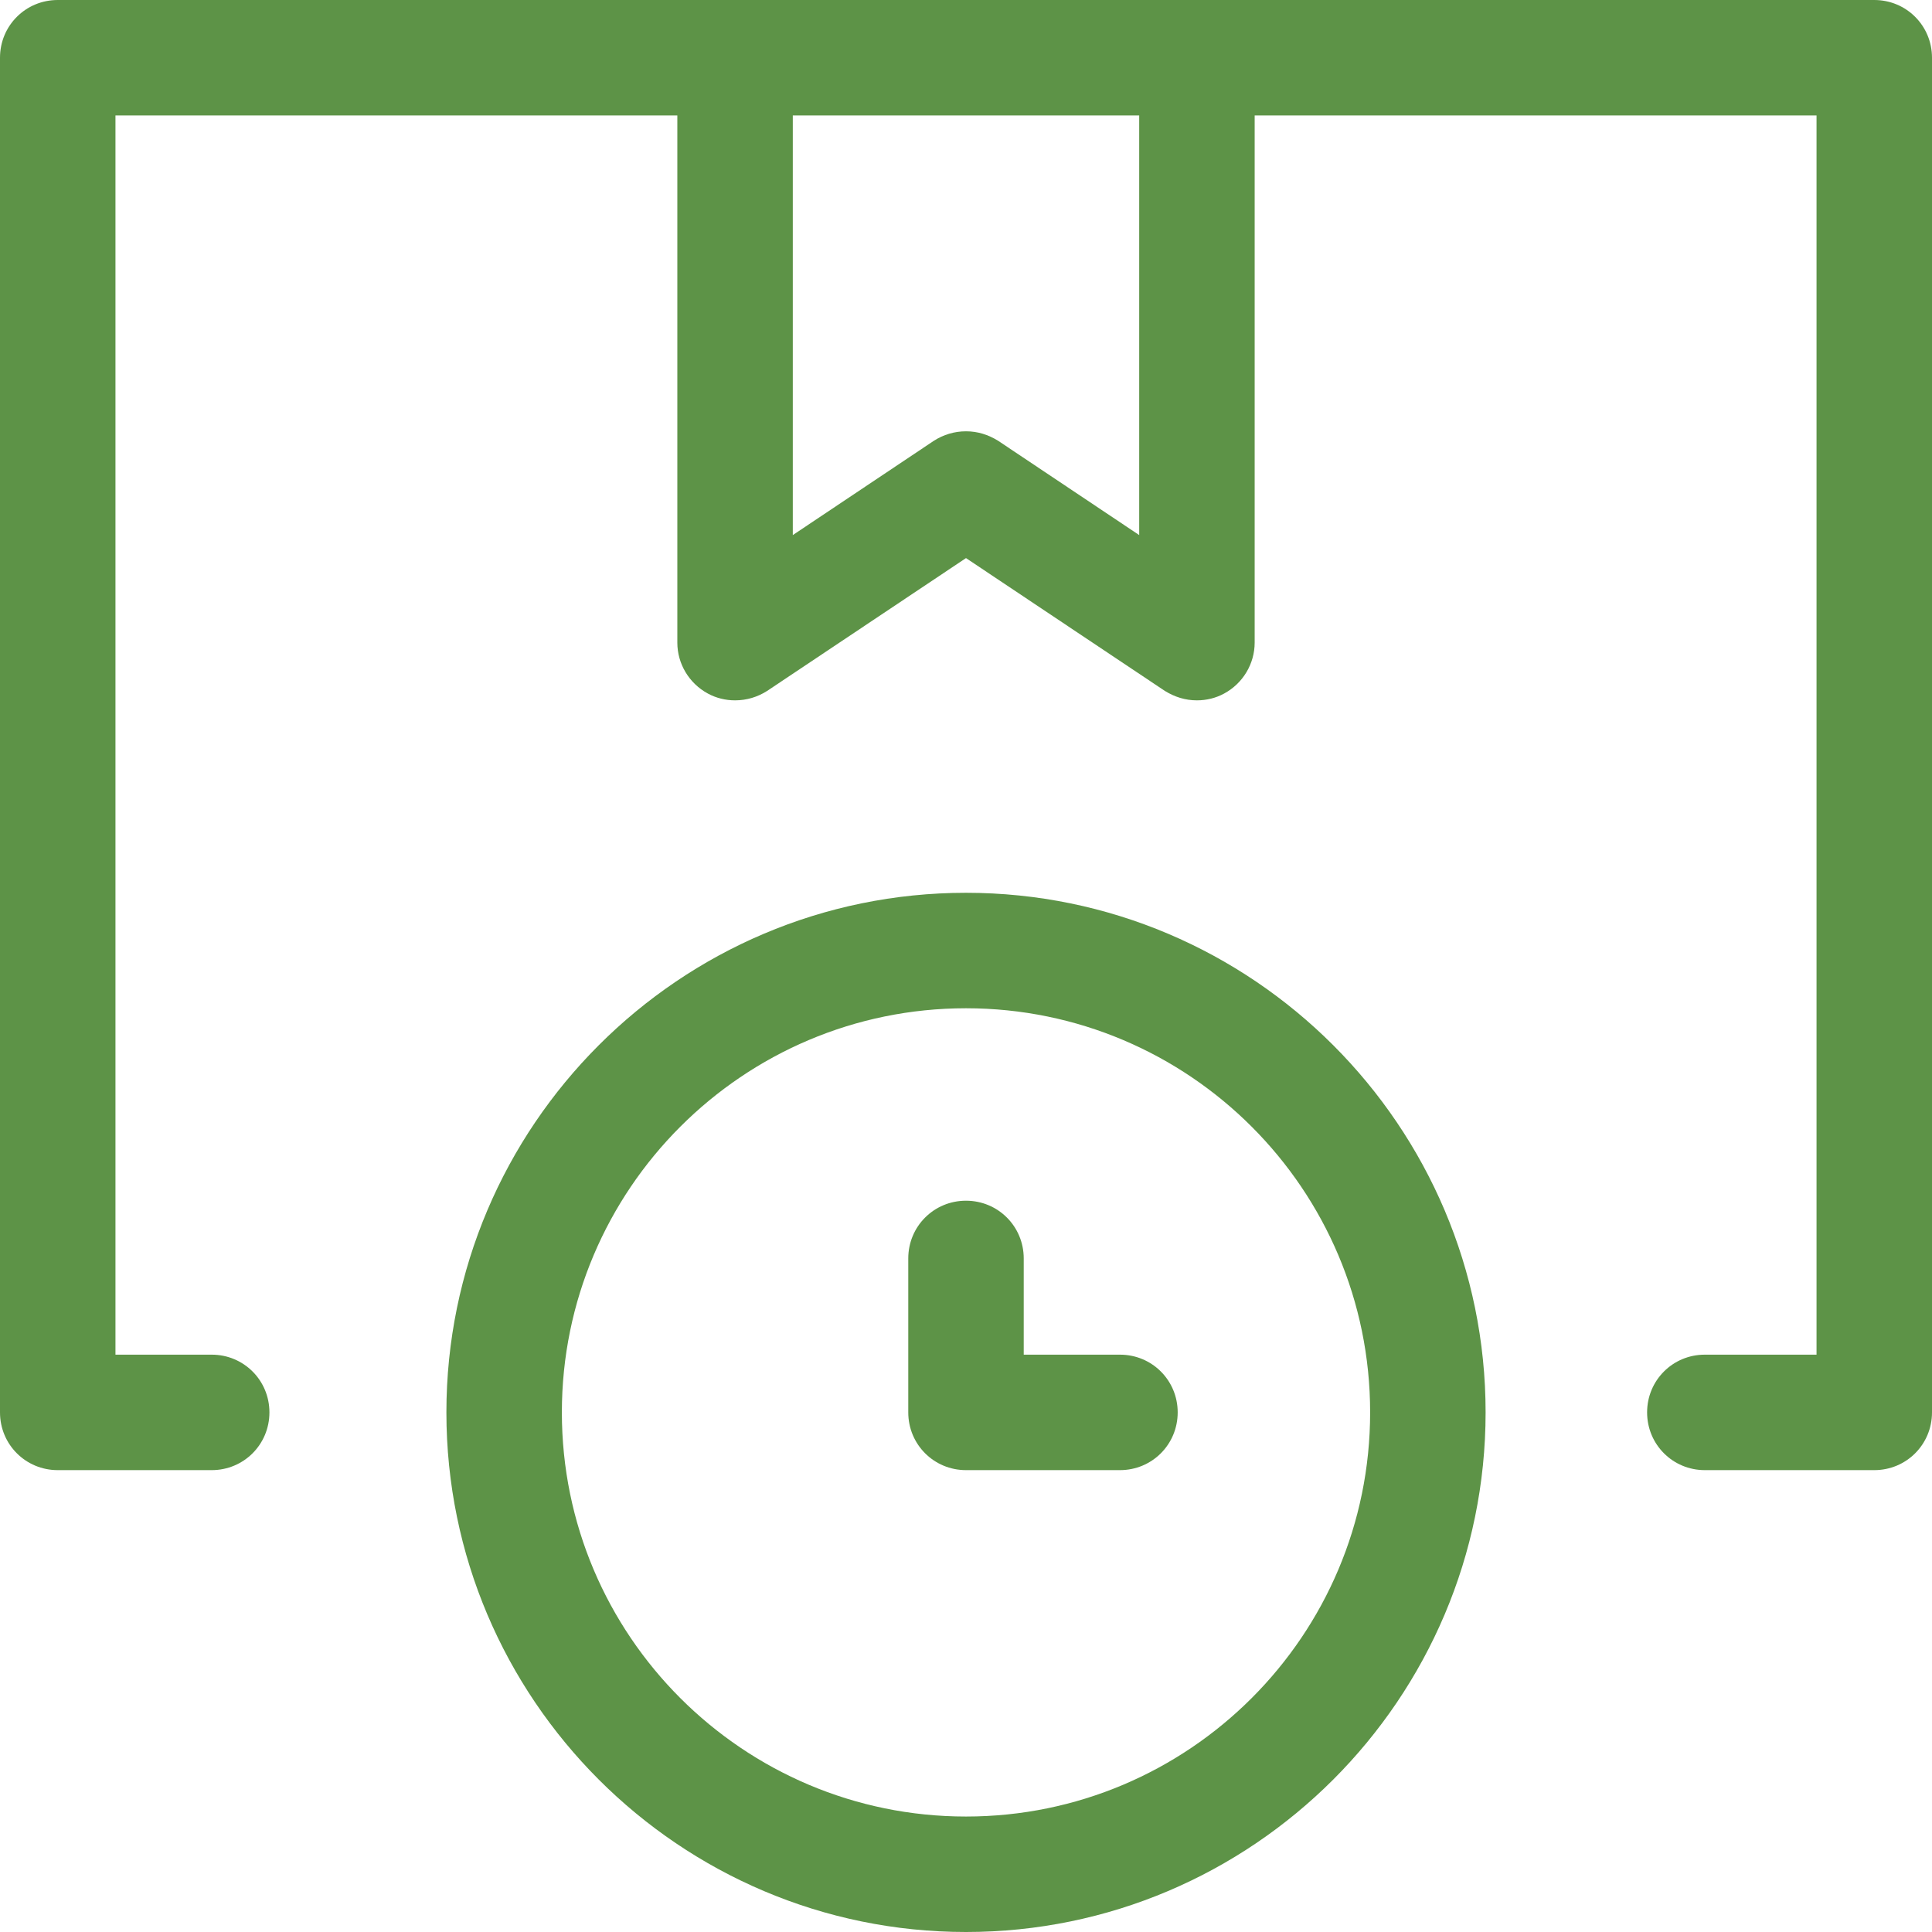
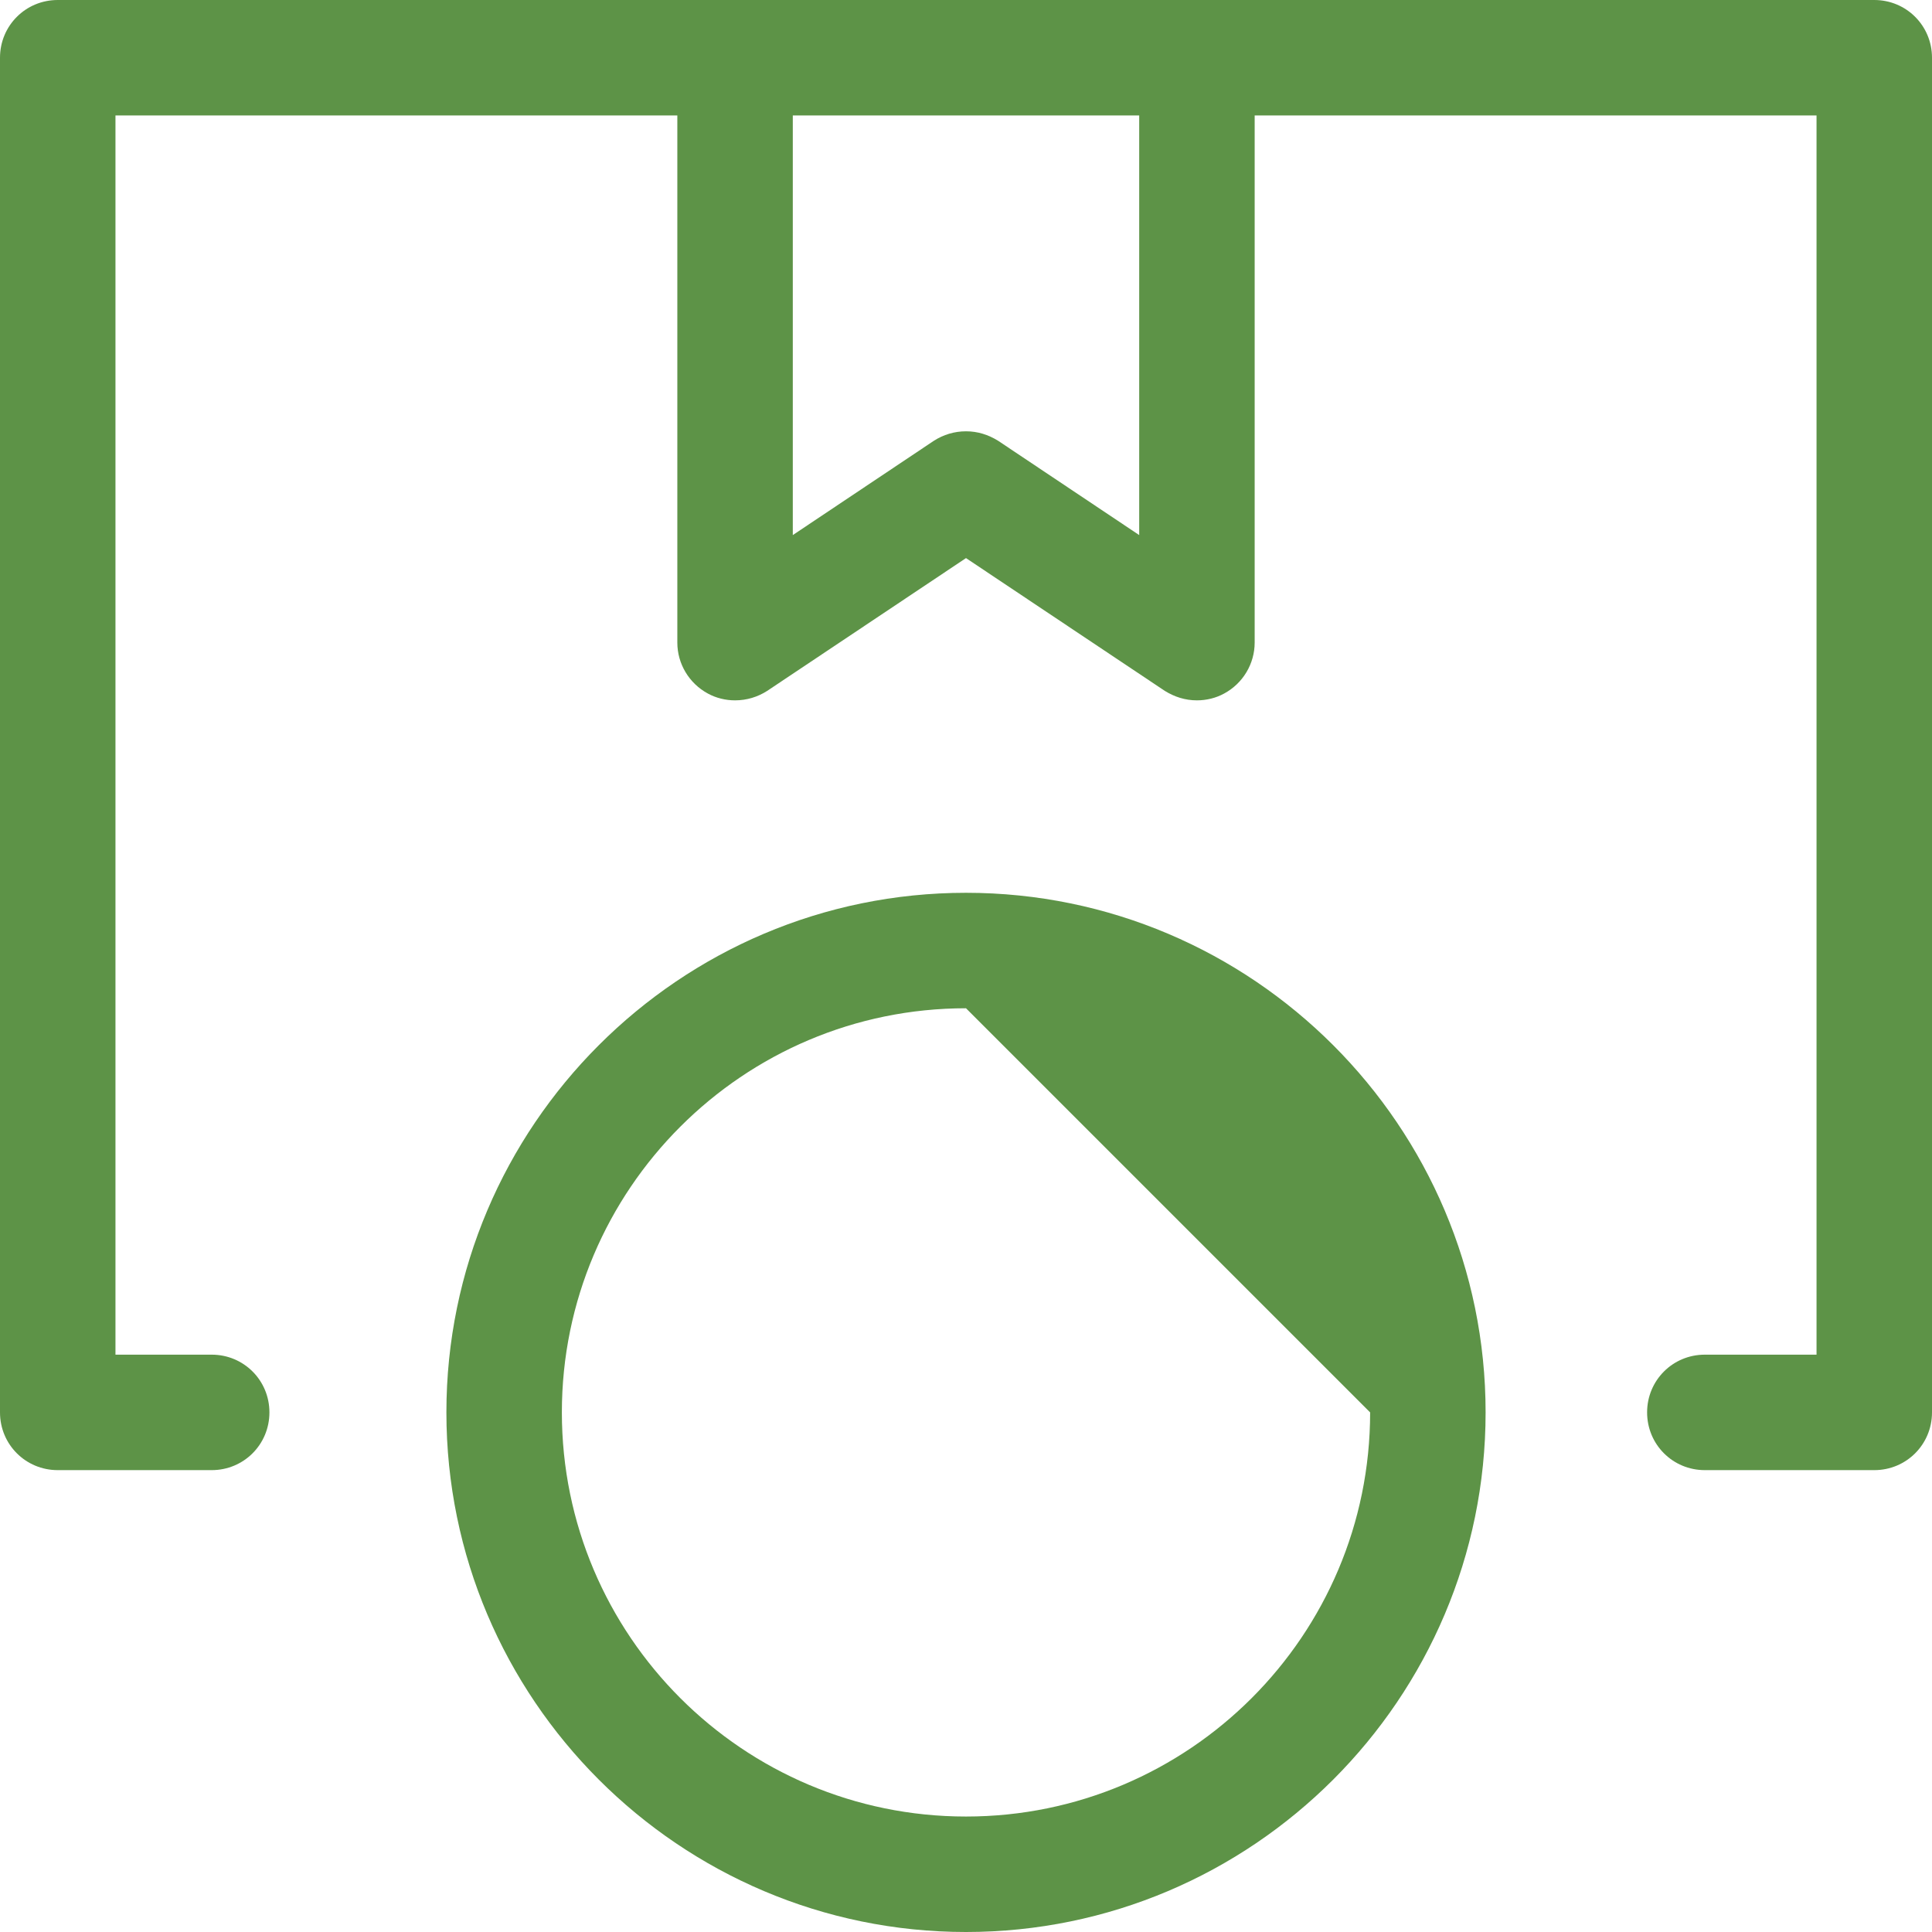
<svg xmlns="http://www.w3.org/2000/svg" version="1.1" id="Layer_1" x="0px" y="0px" viewBox="0 0 512 512" style="enable-background:new 0 0 512 512;" xml:space="preserve">
  <style type="text/css">
	.st0{fill:#5D9347;}
</style>
  <g>
    <g>
      <g>
        <path class="st0" d="M451.8,389.6c-8.5,0-15.3-6.8-15.3-15.3s6.8-15.3,15.3-15.3h29.6V30.6H332.5v139.7c0,5.6-3.1,10.8-8.1,13.5     c-2.2,1.2-4.7,1.8-7.2,1.8c-3.1,0-5.9-0.9-8.5-2.5L256,147.9l-52.7,35.2c-2.5,1.6-5.4,2.5-8.5,2.5c-2.5,0-5-0.6-7.2-1.8     c-5-2.7-8.1-7.9-8.1-13.5V30.6H30.6V359h25.5c8.5,0,15.3,6.8,15.3,15.3s-6.8,15.3-15.3,15.3H15.3c-8.5,0-15.3-6.8-15.3-15.3v-359     C0,6.8,6.8,0,15.3,0h481.4c8.5,0,15.3,6.8,15.3,15.3v359c0,8.5-6.8,15.3-15.3,15.3H451.8z M210.1,141.8l37.4-25     c2.5-1.6,5.4-2.5,8.5-2.5s5.9,0.9,8.5,2.5l37.4,25V30.6h-91.8V141.8z" />
      </g>
      <g>
-         <path class="st0" d="M256,512c-75.9,0-137.7-61.8-137.7-137.7S180.1,236.6,256,236.6s137.7,61.8,137.7,137.7S331.9,512,256,512z      M256,267.2c-59.1,0-107.1,48-107.1,107.1s48,107.1,107.1,107.1s107.1-48,107.1-107.1S315.1,267.2,256,267.2z" />
+         <path class="st0" d="M256,512c-75.9,0-137.7-61.8-137.7-137.7S180.1,236.6,256,236.6s137.7,61.8,137.7,137.7S331.9,512,256,512z      M256,267.2c-59.1,0-107.1,48-107.1,107.1s48,107.1,107.1,107.1s107.1-48,107.1-107.1z" />
      </g>
      <g>
-         <path class="st0" d="M256,389.6c-8.5,0-15.3-6.8-15.3-15.3v-40.8c0-8.5,6.8-15.3,15.3-15.3c8.5,0,15.3,6.8,15.3,15.3V359h25.5     c8.5,0,15.3,6.8,15.3,15.3s-6.8,15.3-15.3,15.3H256z" />
-       </g>
+         </g>
    </g>
  </g>
</svg>